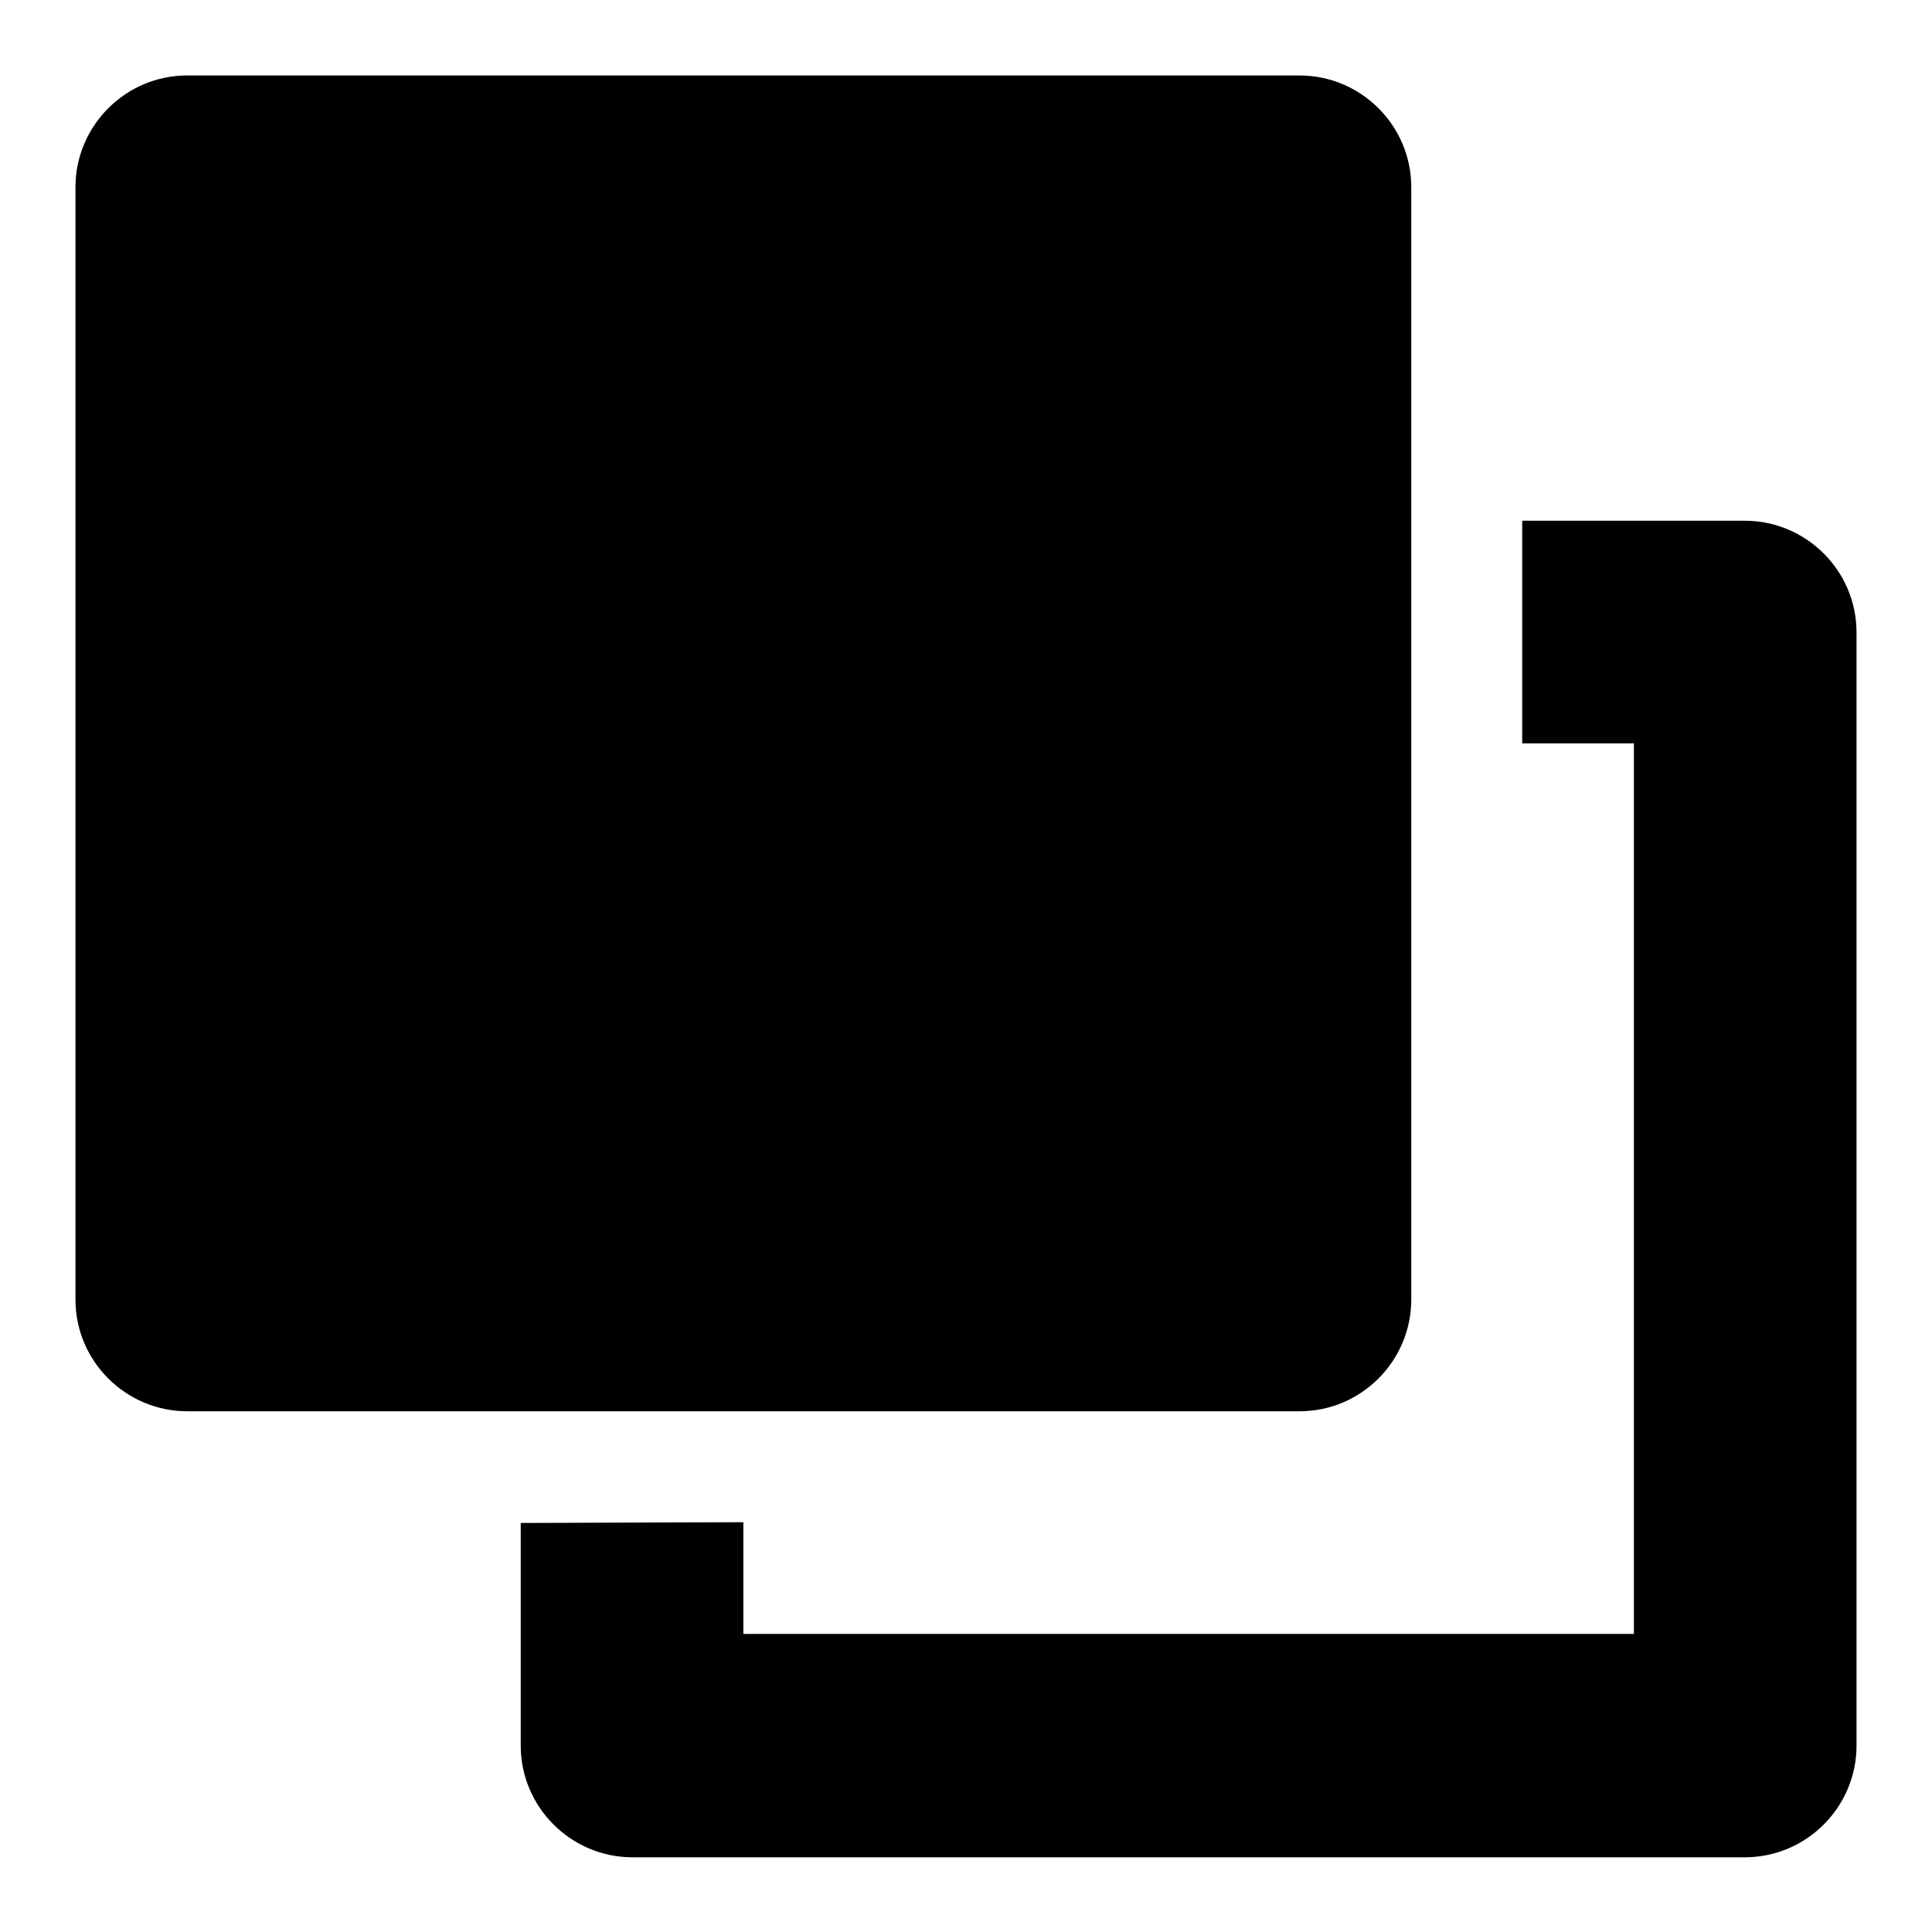
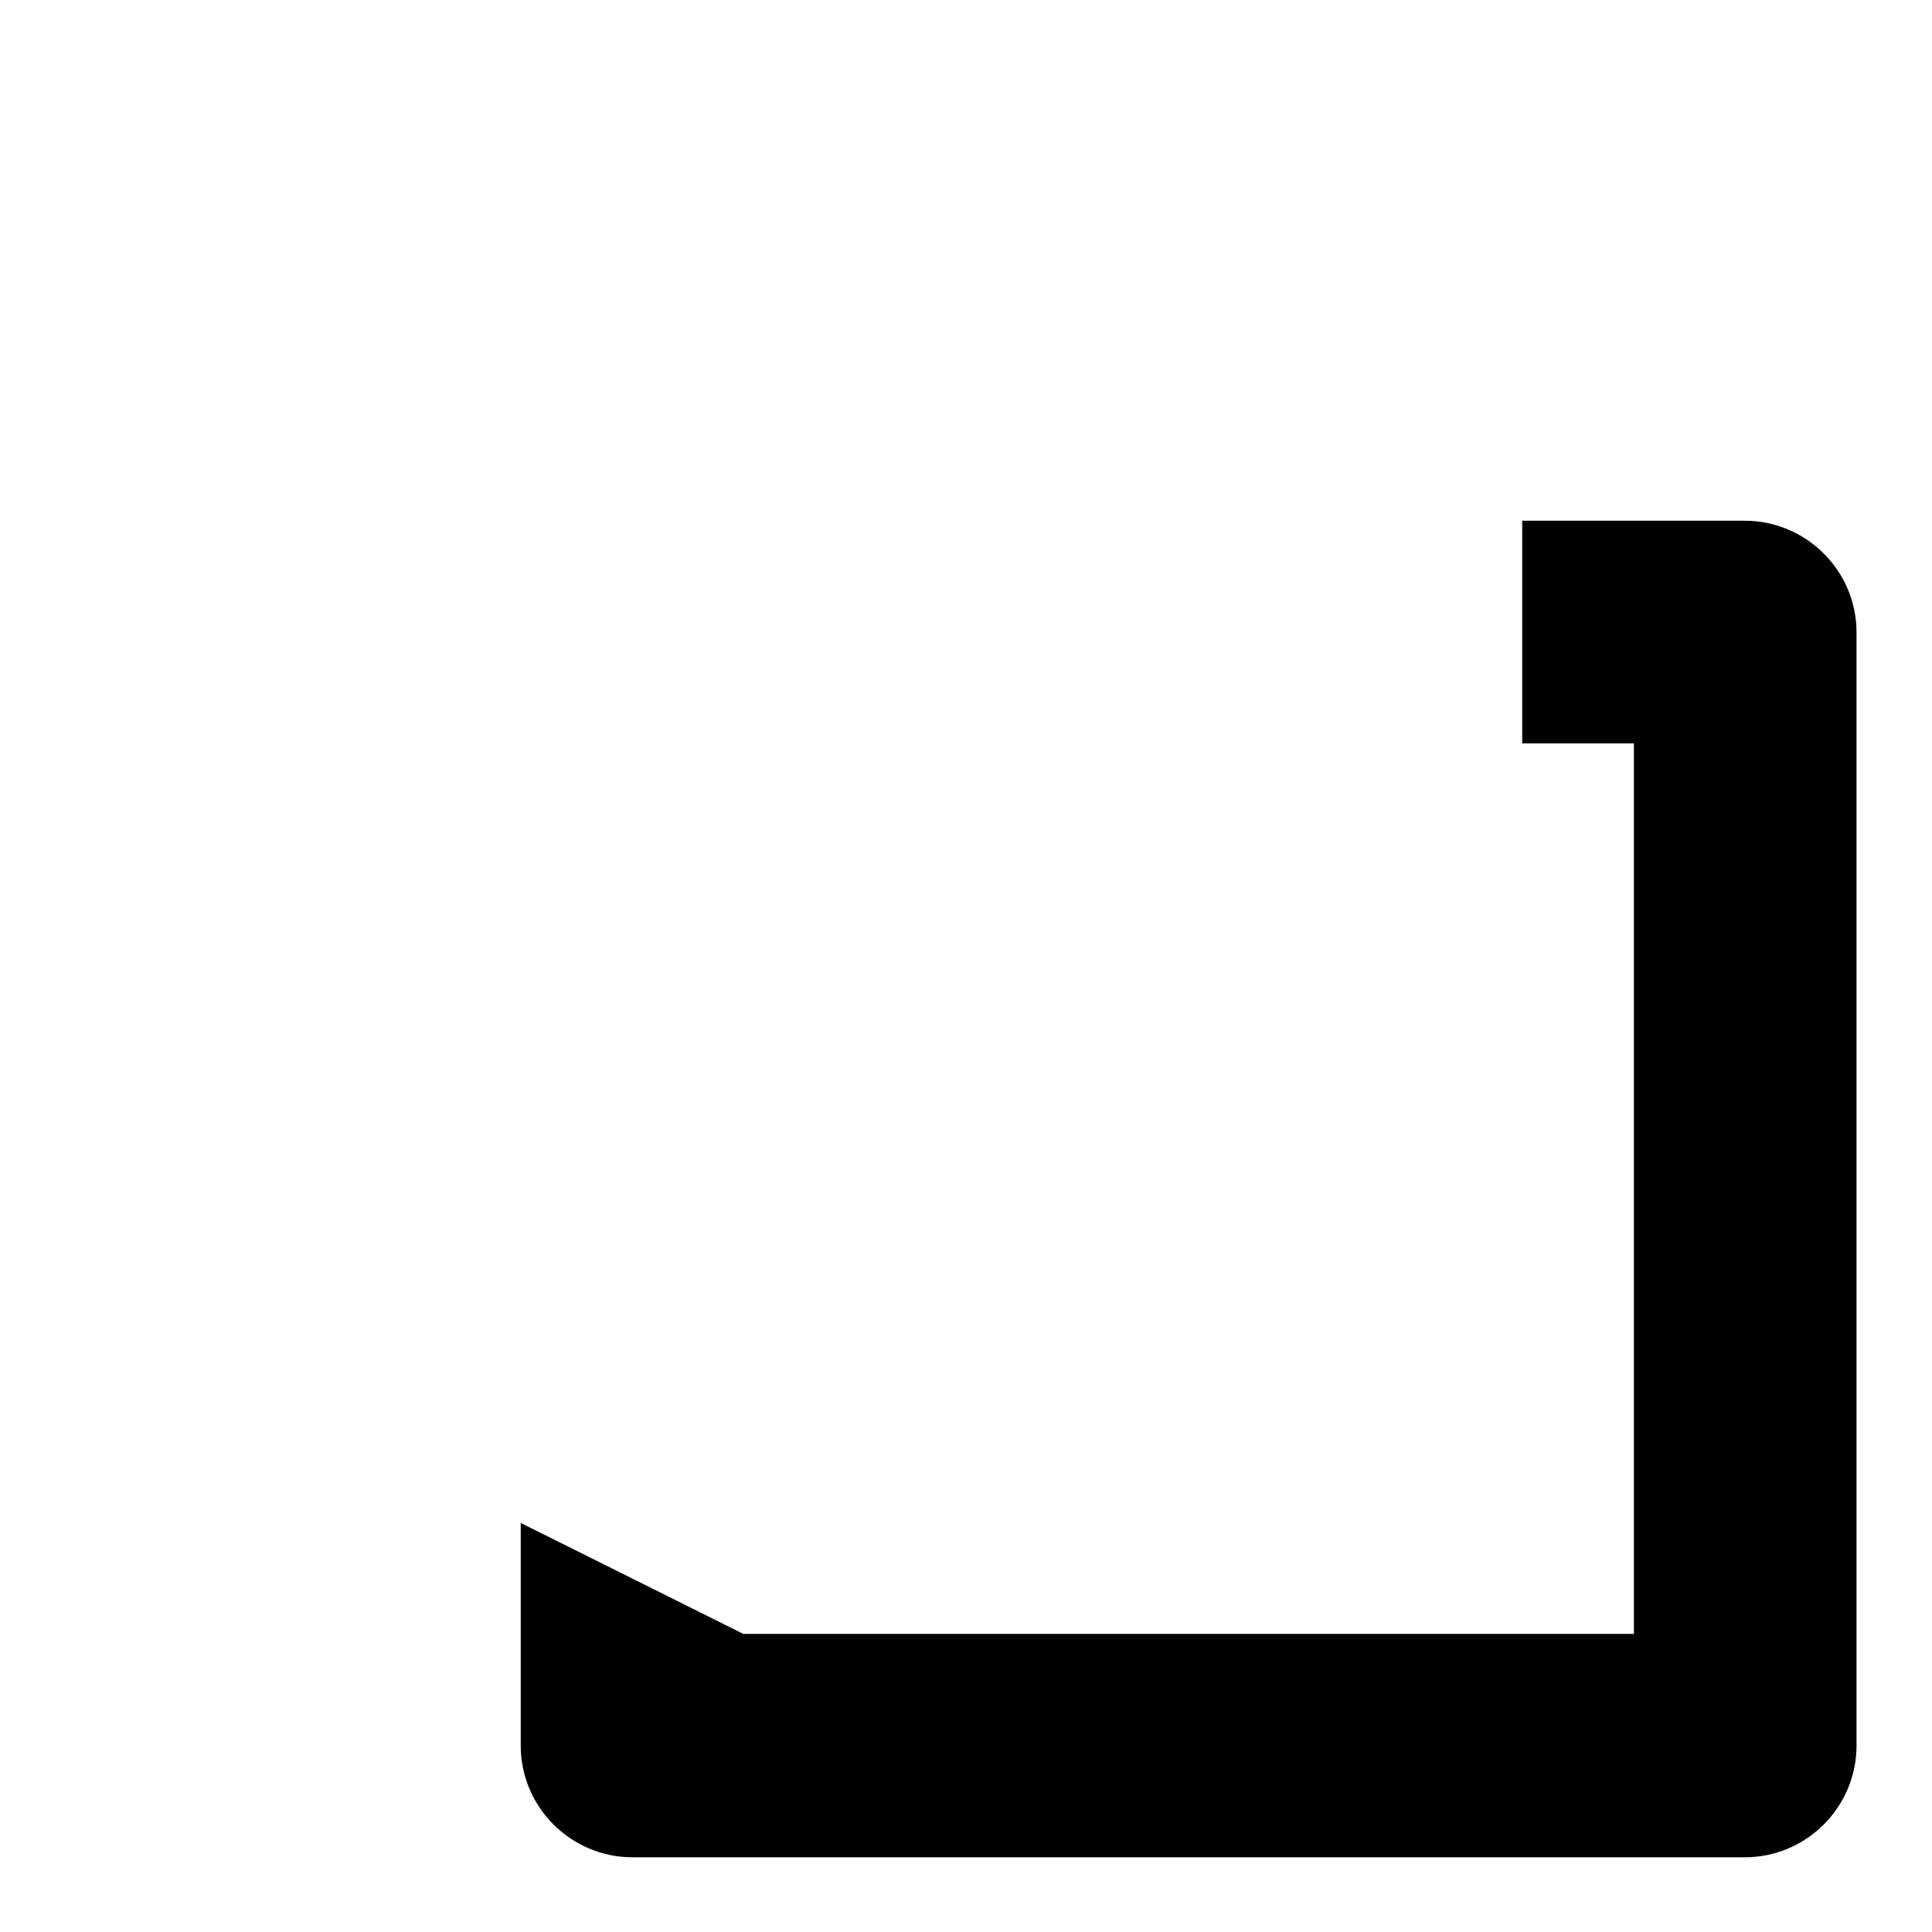
<svg xmlns="http://www.w3.org/2000/svg" version="1.1" x="0px" y="0px" viewBox="0 0 256 256" enable-background="new 0 0 256 256" xml:space="preserve">
  <g>
    <g>
-       <path fill="#000000" d="M69,201.8v29.5c0,8.2,6.7,14.8,14.8,14.8h147.4c8.2,0,14.8-6.7,14.8-14.8V83.8c0-8.2-6.7-14.8-14.8-14.8h-29.5v29.5h14.8v118h-118v-14.8L69,201.8L69,201.8z" />
-       <path fill="#000000" d="M24.8,10C16.6,10,10,16.7,10,24.8v147.4c0,8.2,6.7,14.8,14.8,14.8h147.4c8.2,0,14.8-6.7,14.8-14.8V24.8c0-8.2-6.7-14.8-14.8-14.8H24.8z M39.5,39.5v118h118v-118H39.5z" />
+       <path fill="#000000" d="M69,201.8v29.5c0,8.2,6.7,14.8,14.8,14.8h147.4c8.2,0,14.8-6.7,14.8-14.8V83.8c0-8.2-6.7-14.8-14.8-14.8h-29.5v29.5h14.8v118h-118L69,201.8L69,201.8z" />
    </g>
  </g>
</svg>